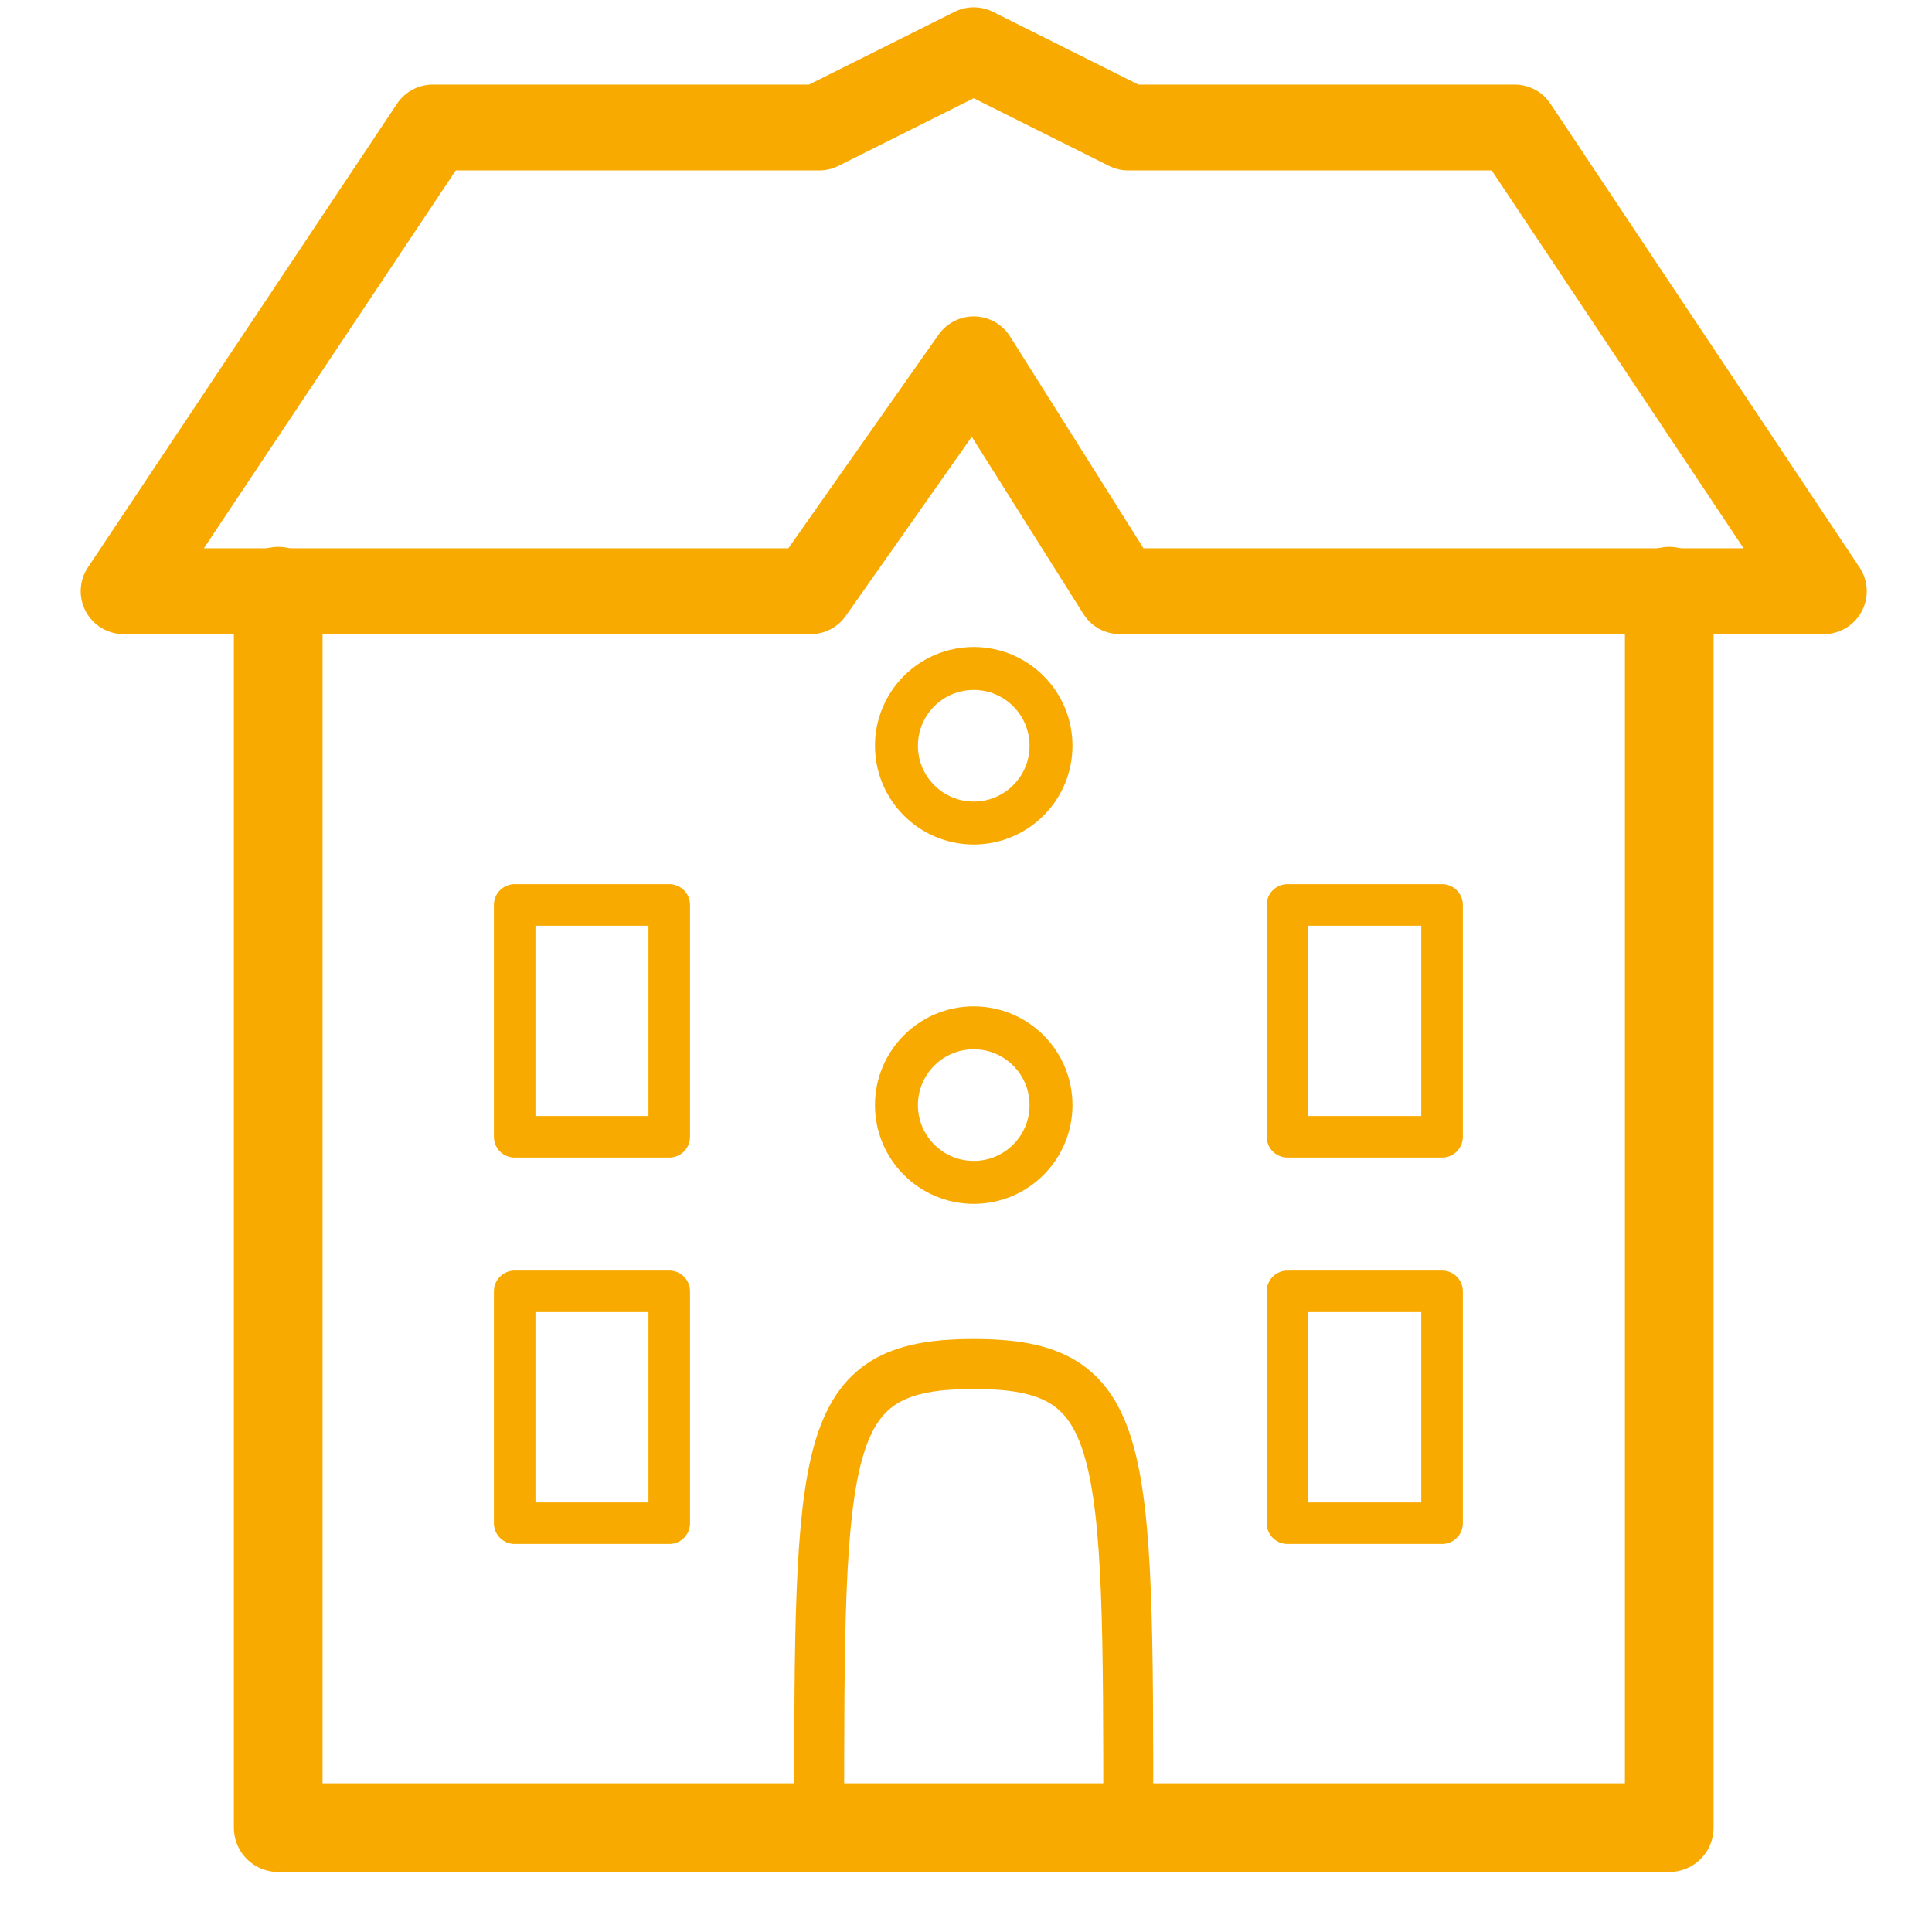
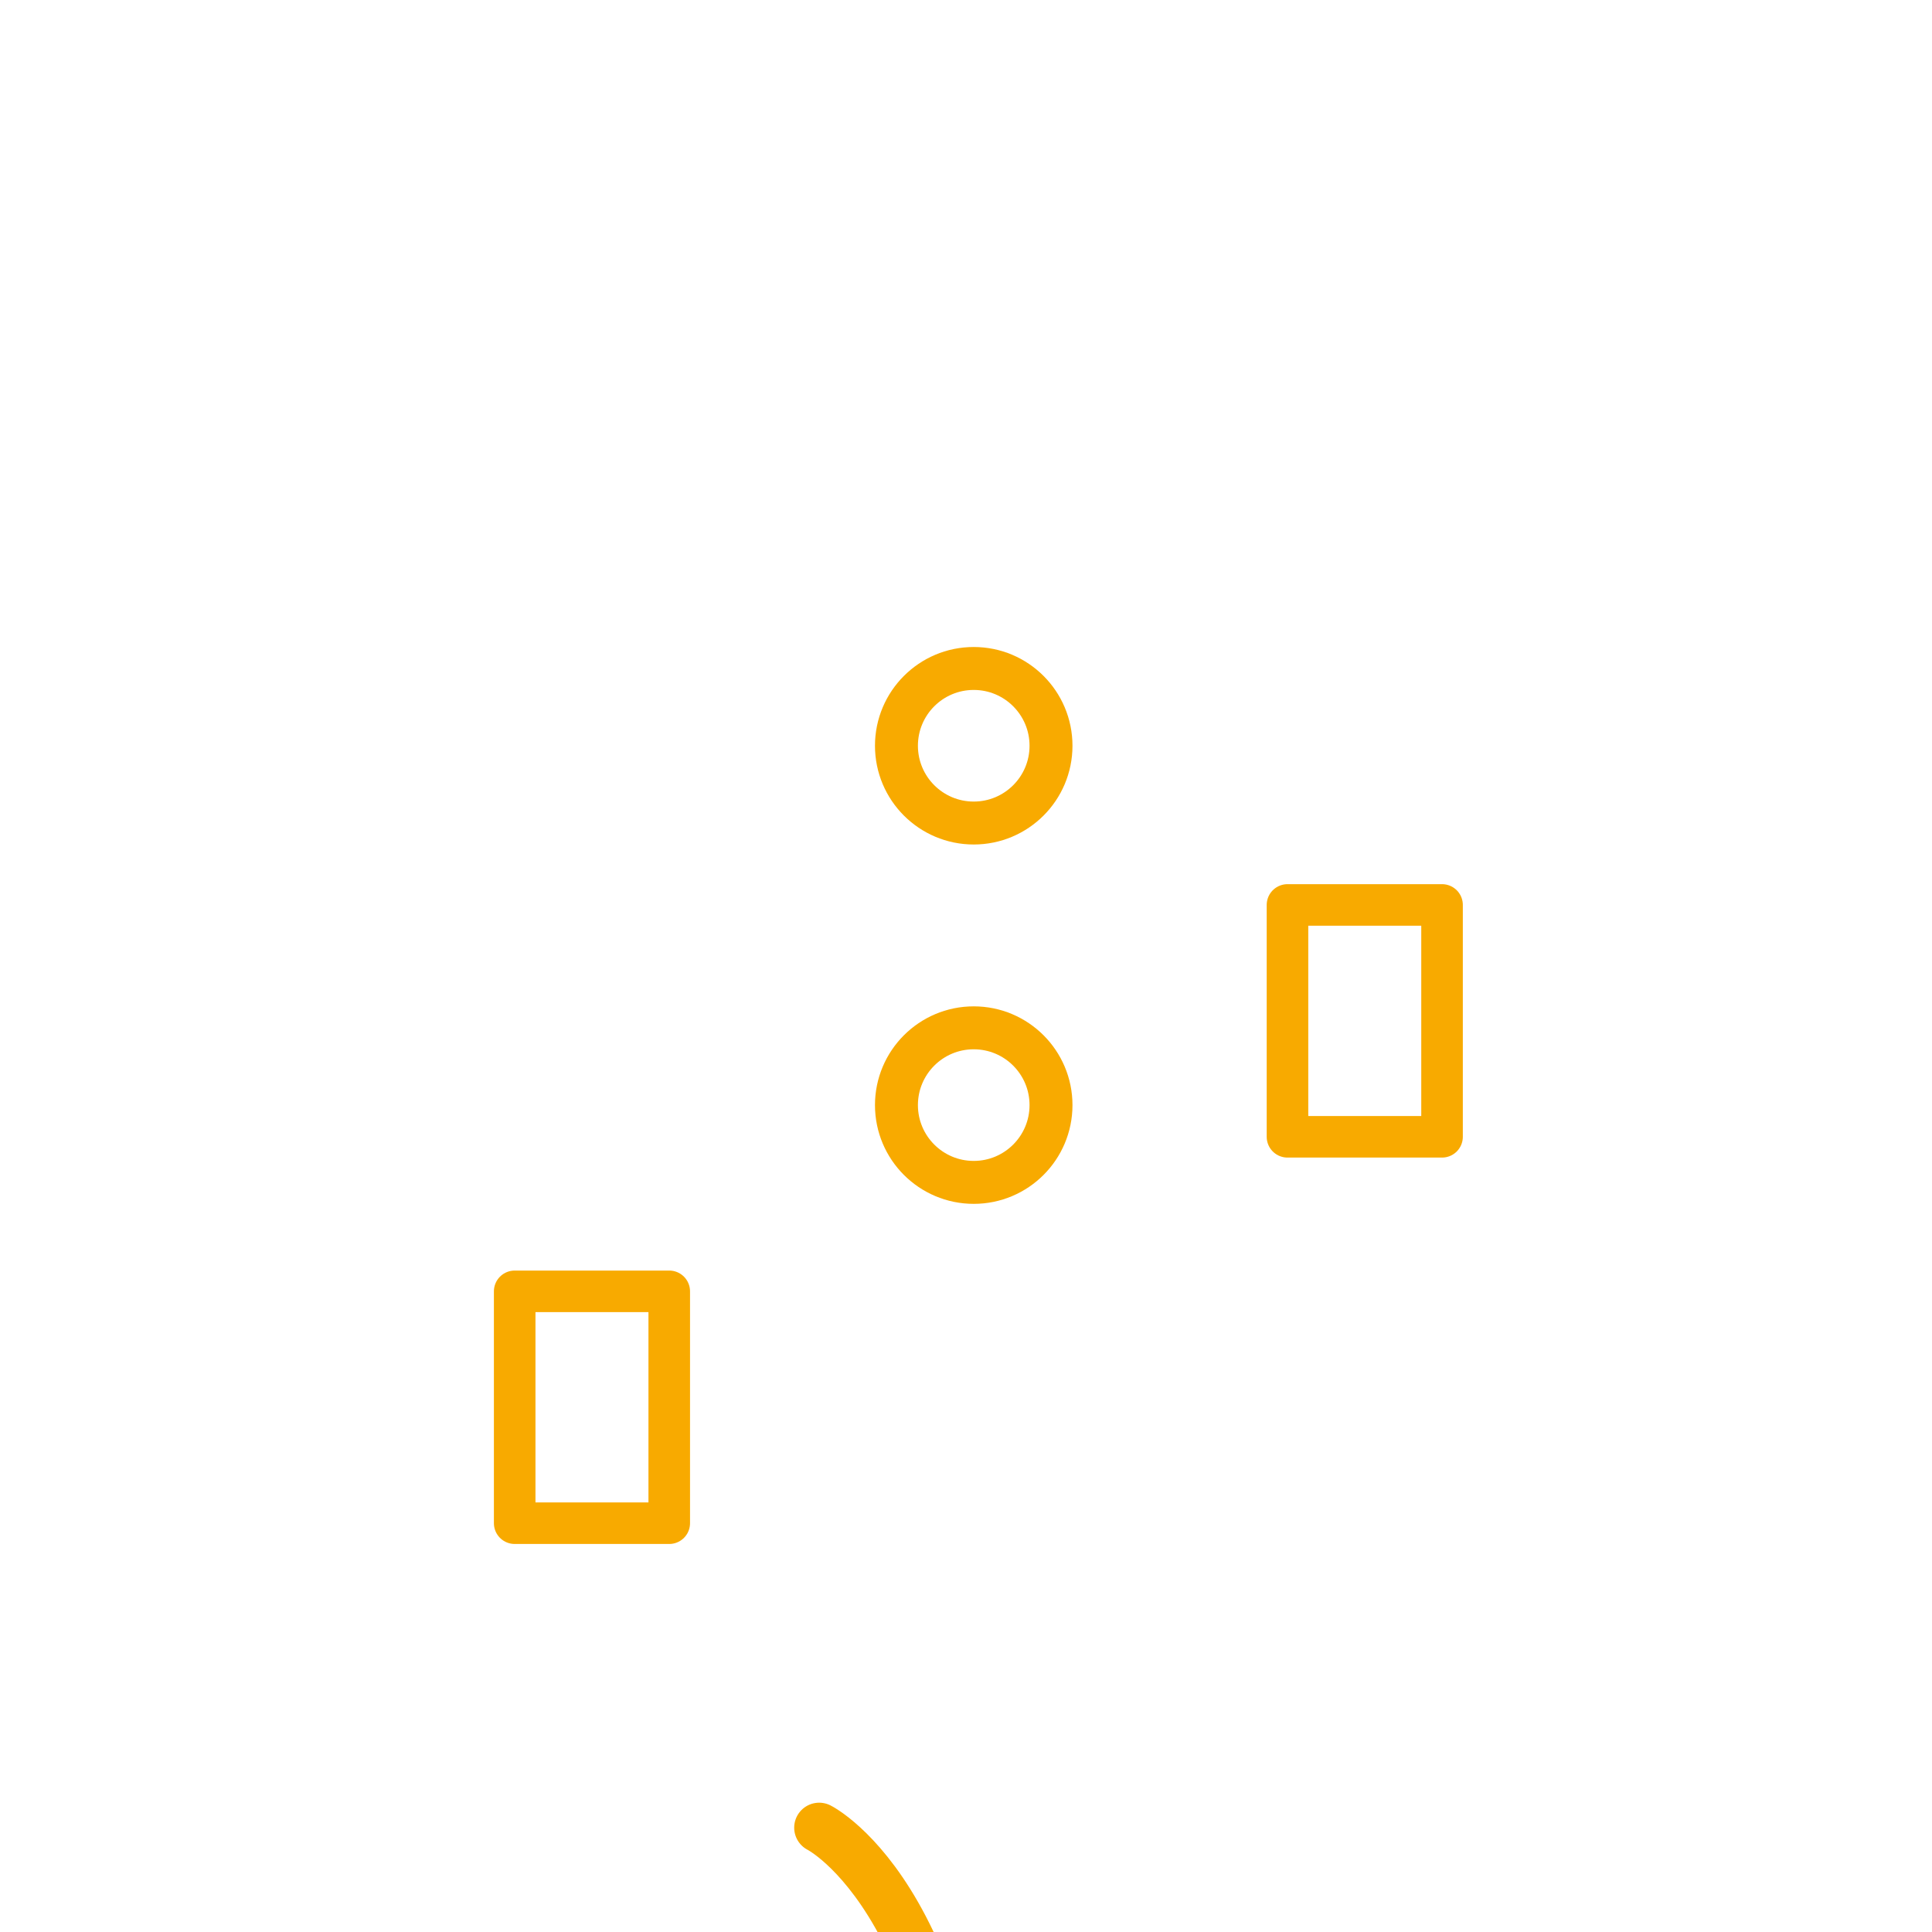
<svg xmlns="http://www.w3.org/2000/svg" version="1.1" id="Layer_1" x="0px" y="0px" viewBox="0 0 250 250" style="enable-background:new 0 0 250 250;" xml:space="preserve" width="65" height="65">
  <style type="text/css">
	.st0{fill:none;stroke:#F8AA00;stroke-width:11.111;stroke-linecap:round;stroke-linejoin:round;stroke-miterlimit:10;}
	.st1{fill:none;stroke:#F8AA00;stroke-width:11.476;stroke-linecap:round;stroke-linejoin:round;stroke-miterlimit:10;}
	.st2{fill:none;stroke:#F8AA00;stroke-width:5.556;stroke-linecap:round;stroke-linejoin:round;stroke-miterlimit:10;}
	.st3{fill:none;stroke:#F8AA00;stroke-width:6.465;stroke-linecap:round;stroke-linejoin:round;stroke-miterlimit:10;}
	.st4{fill:none;stroke:#F8AA00;stroke-width:5.379;stroke-linecap:round;stroke-linejoin:round;stroke-miterlimit:10;}
</style>
  <g>
-     <polygon class="st0" points="236,76.5 196,16.5 146,16.5 126,6.5 106,16.5 56,16.5 16,76.5 104.9,76.5 126,46.5 144.9,76.5  " />
-     <polyline class="st1" points="36,76.5 36,236.5 216,236.5 216,76.5  " />
    <circle class="st2" cx="126" cy="96.5" r="10" />
    <circle class="st2" cx="126" cy="143" r="10" />
-     <path class="st3" d="M106,236.5c0-50,0-60,20-60s20,10,20,60" />
-     <rect x="66.6" y="117.1" class="st4" width="20" height="30" />
+     <path class="st3" d="M106,236.5s20,10,20,60" />
    <rect x="66.6" y="167.1" class="st4" width="20" height="30" />
    <rect x="166.6" y="117.1" class="st4" width="20" height="30" />
-     <rect x="166.6" y="167.1" class="st4" width="20" height="30" />
  </g>
</svg>